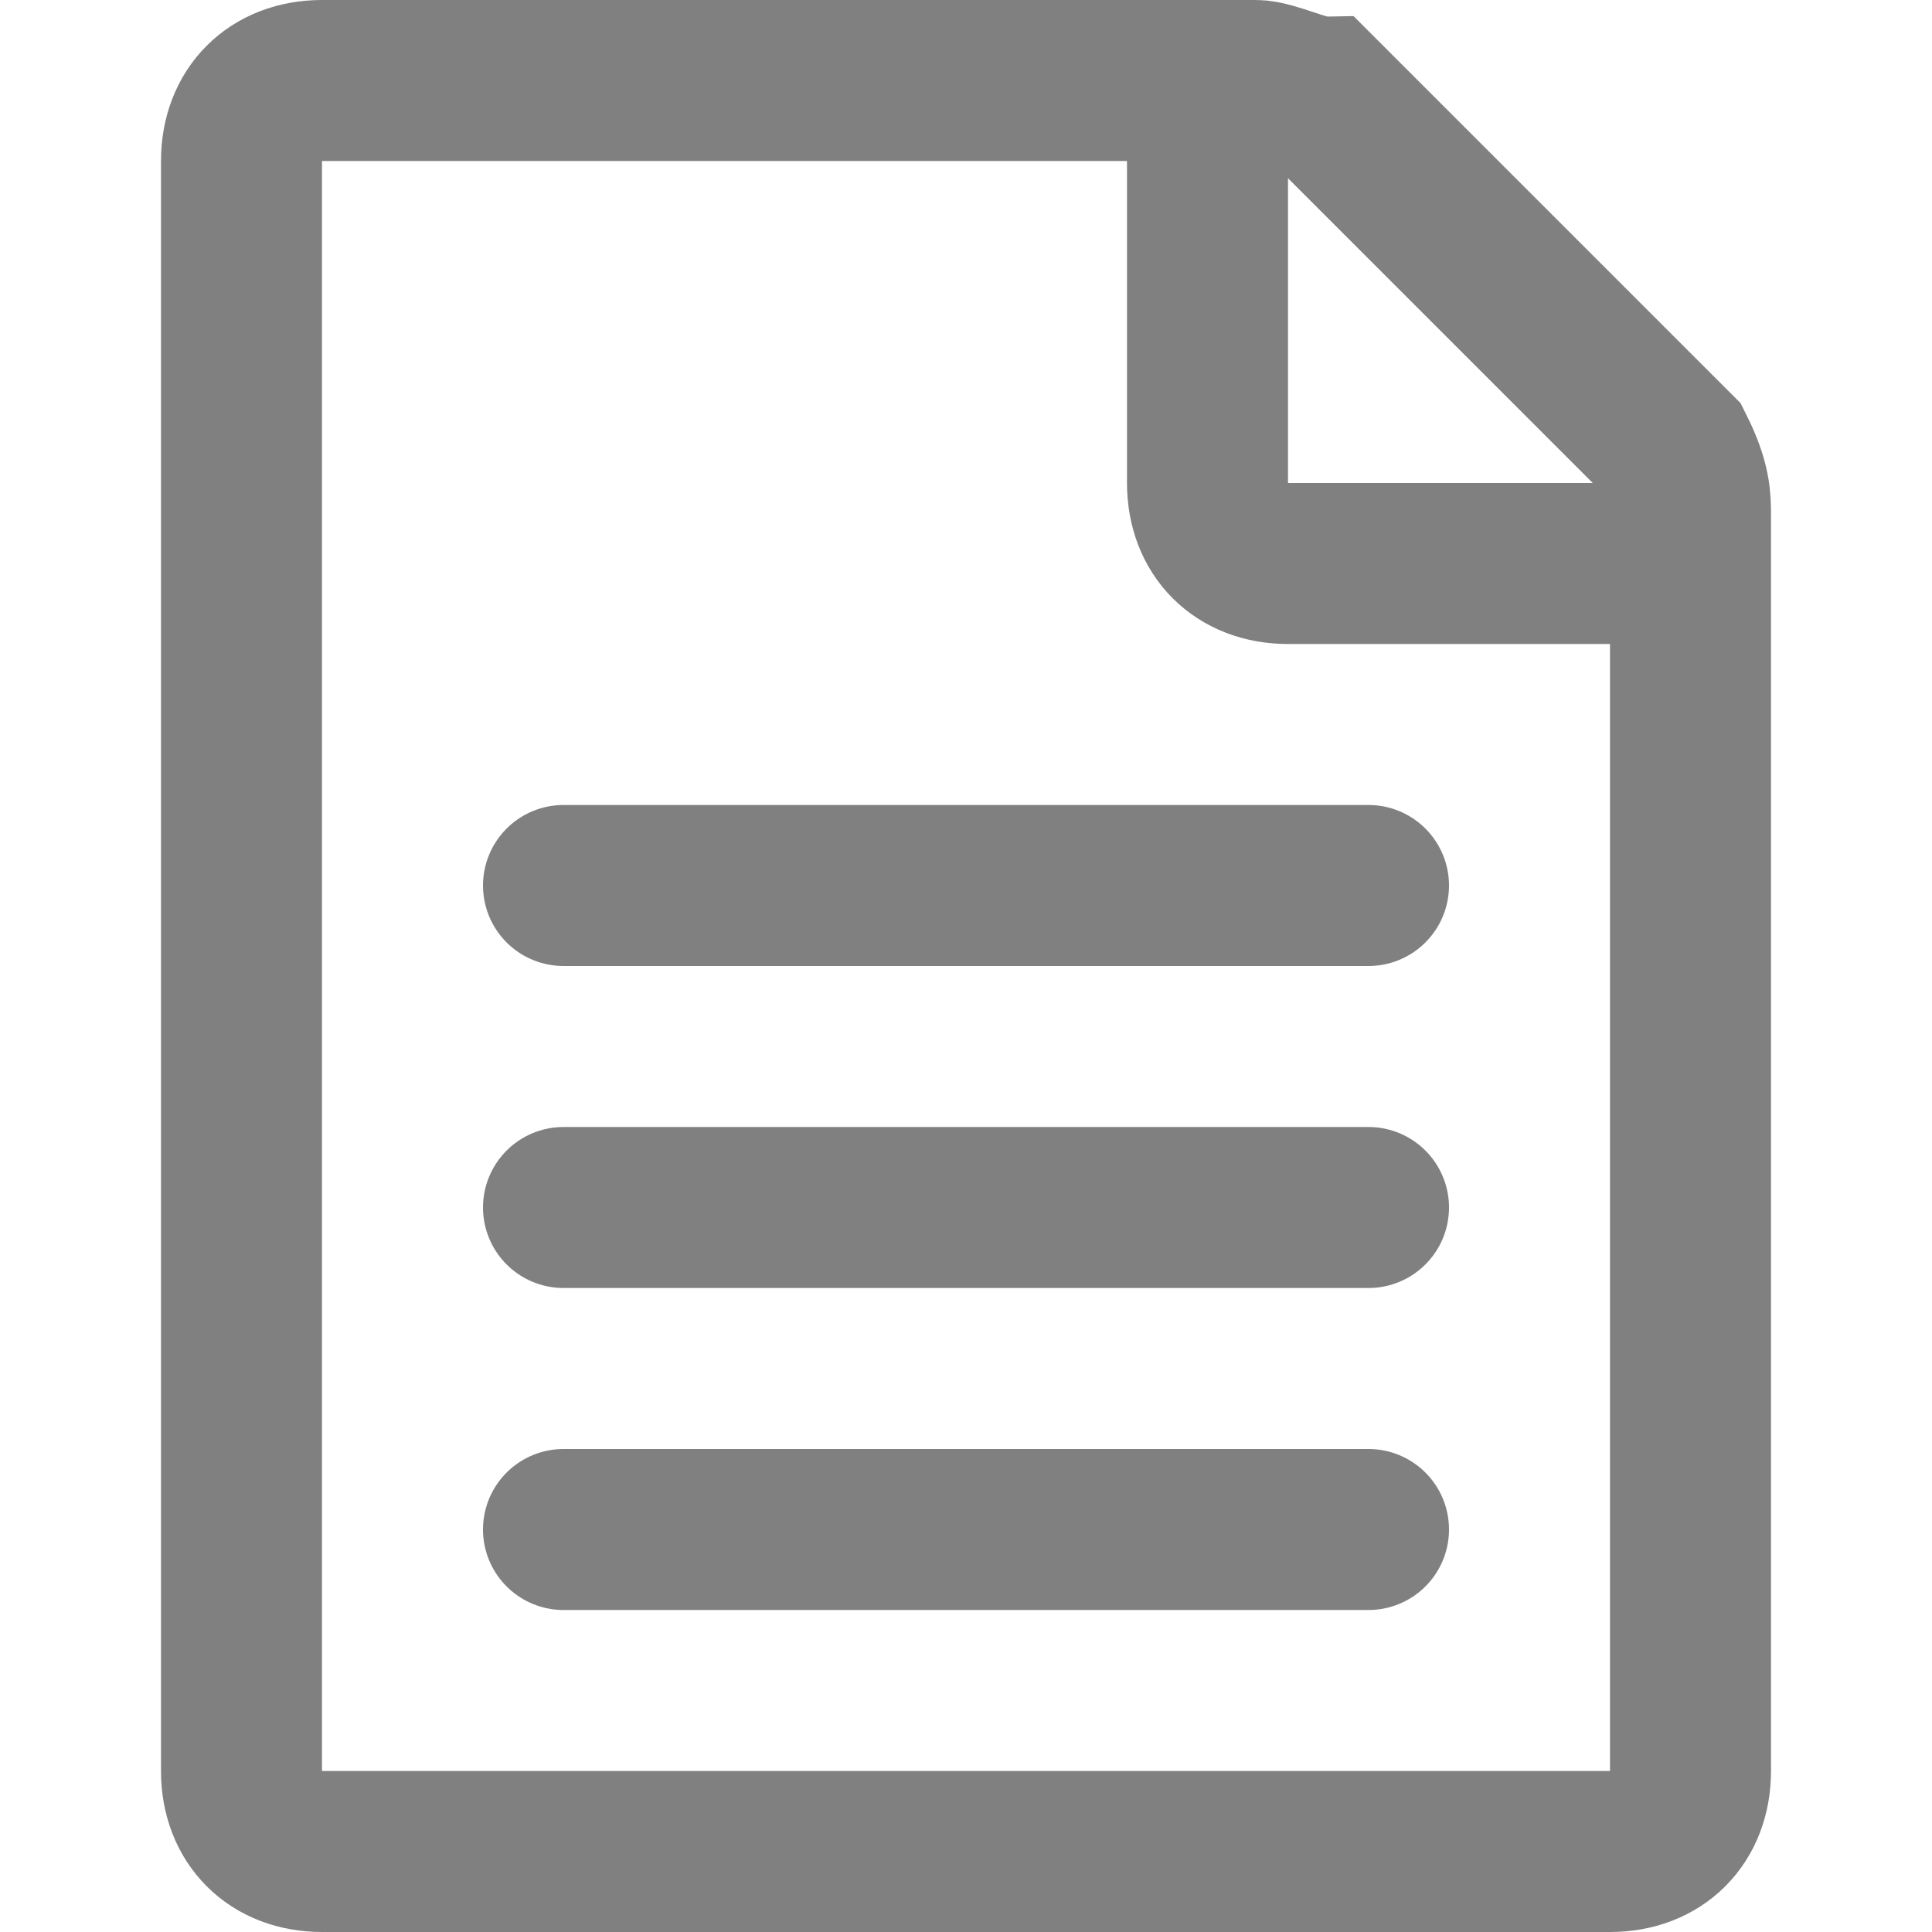
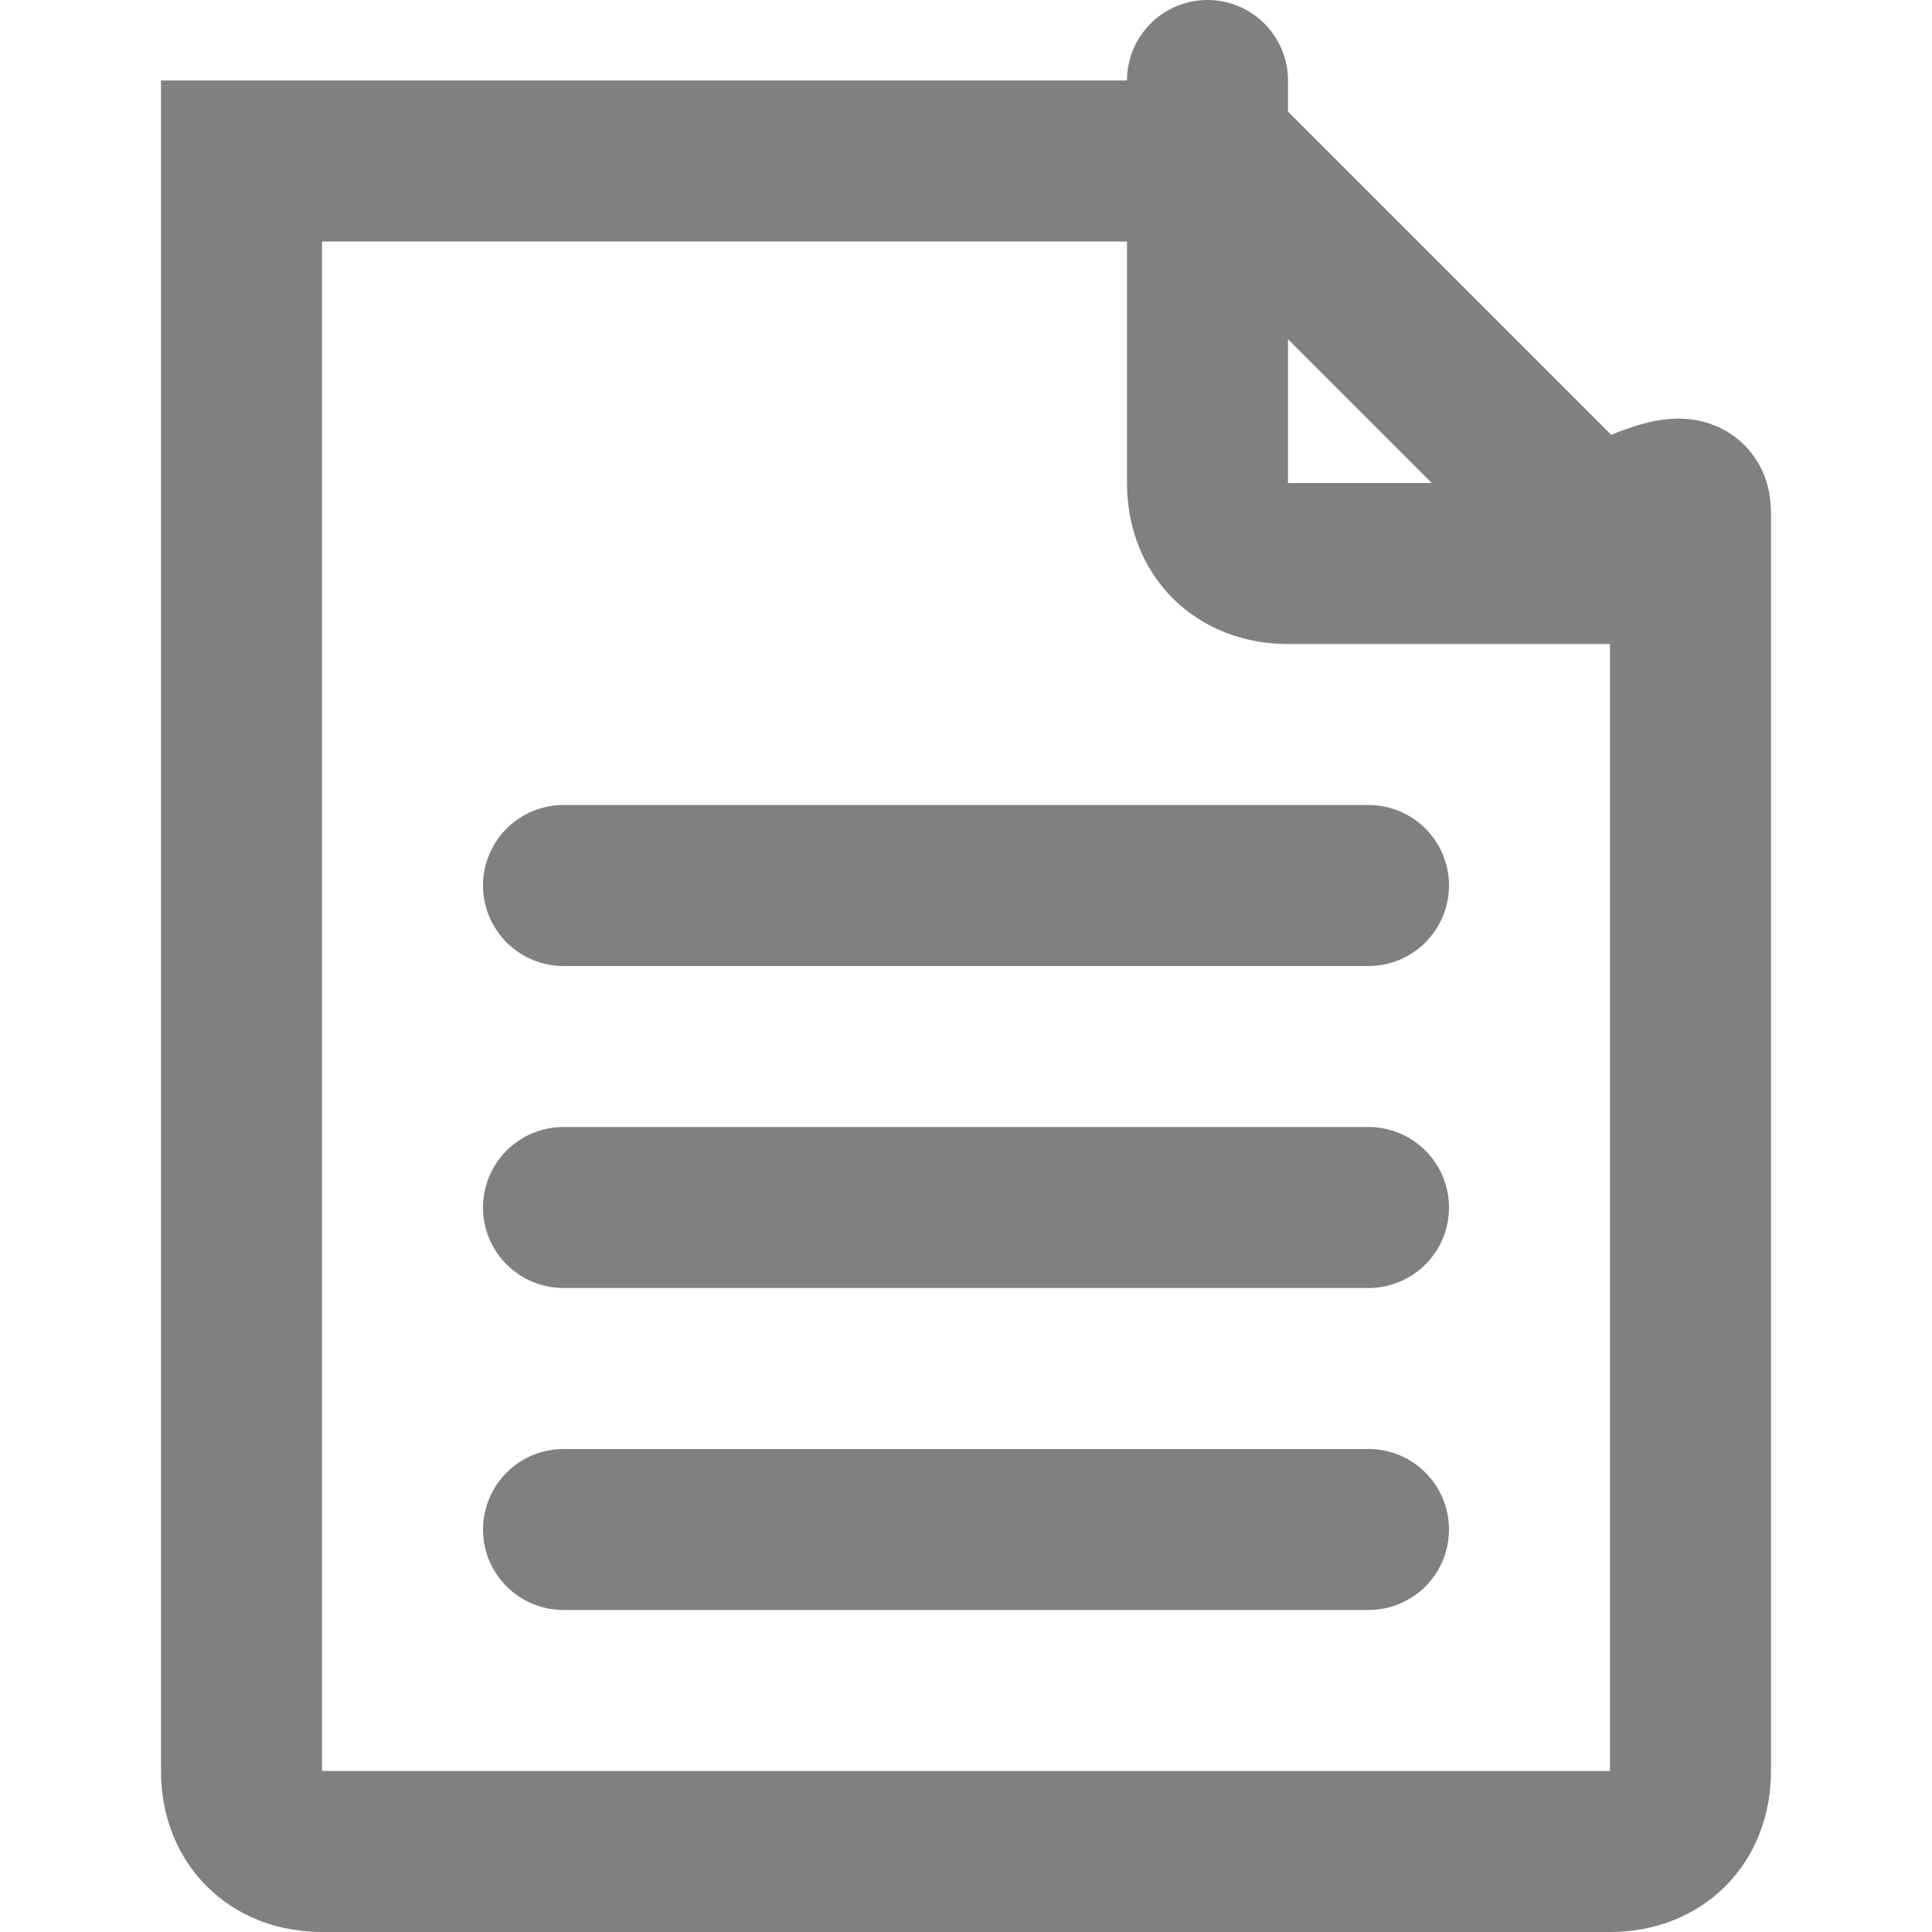
<svg xmlns="http://www.w3.org/2000/svg" version="1.1" id="Layer_1" focusable="false" x="0px" y="0px" viewBox="0 0 12 12" style="enable-background:new 0 0 12 12;" xml:space="preserve">
  <style type="text/css">
	.st0{fill:none;stroke:#808080;stroke-linecap:round;}
</style>
-   <path class="st0" d="M3.5,5.5h5 M3.5,7.5h5 M3.5,9.5h5 M10.5,3.2V11c0,0.3-0.2,0.5-0.5,0.5H2c-0.3,0-0.5-0.2-0.5-0.5V1  c0-0.3,0.2-0.5,0.5-0.5h5.8c0.1,0,0.3,0.1,0.4,0.1l2.2,2.2C10.5,3,10.5,3.1,10.5,3.2z M7.5,0.5V3c0,0.3,0.2,0.5,0.5,0.5h2.5" />
+   <path class="st0" d="M3.5,5.5h5 M3.5,7.5h5 M3.5,9.5h5 M10.5,3.2V11c0,0.3-0.2,0.5-0.5,0.5H2c-0.3,0-0.5-0.2-0.5-0.5V1  h5.8c0.1,0,0.3,0.1,0.4,0.1l2.2,2.2C10.5,3,10.5,3.1,10.5,3.2z M7.5,0.5V3c0,0.3,0.2,0.5,0.5,0.5h2.5" />
</svg>